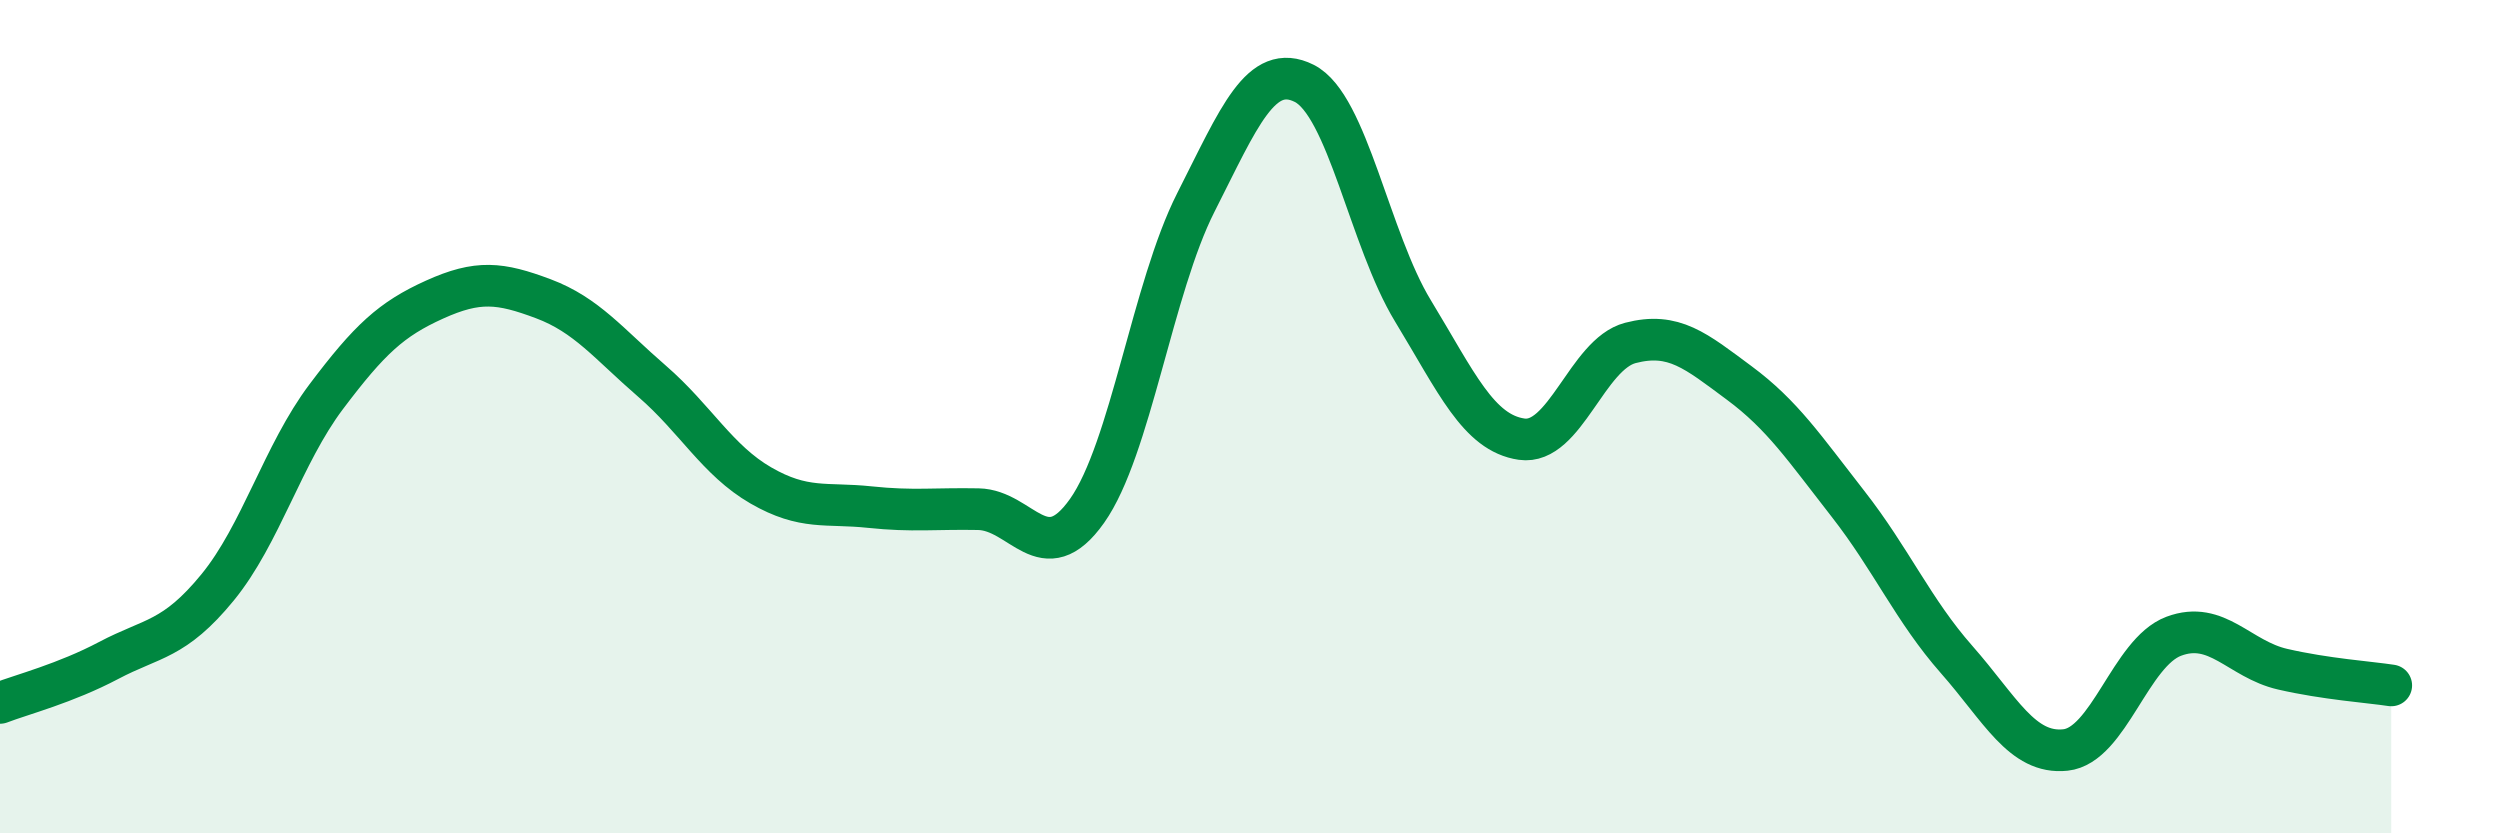
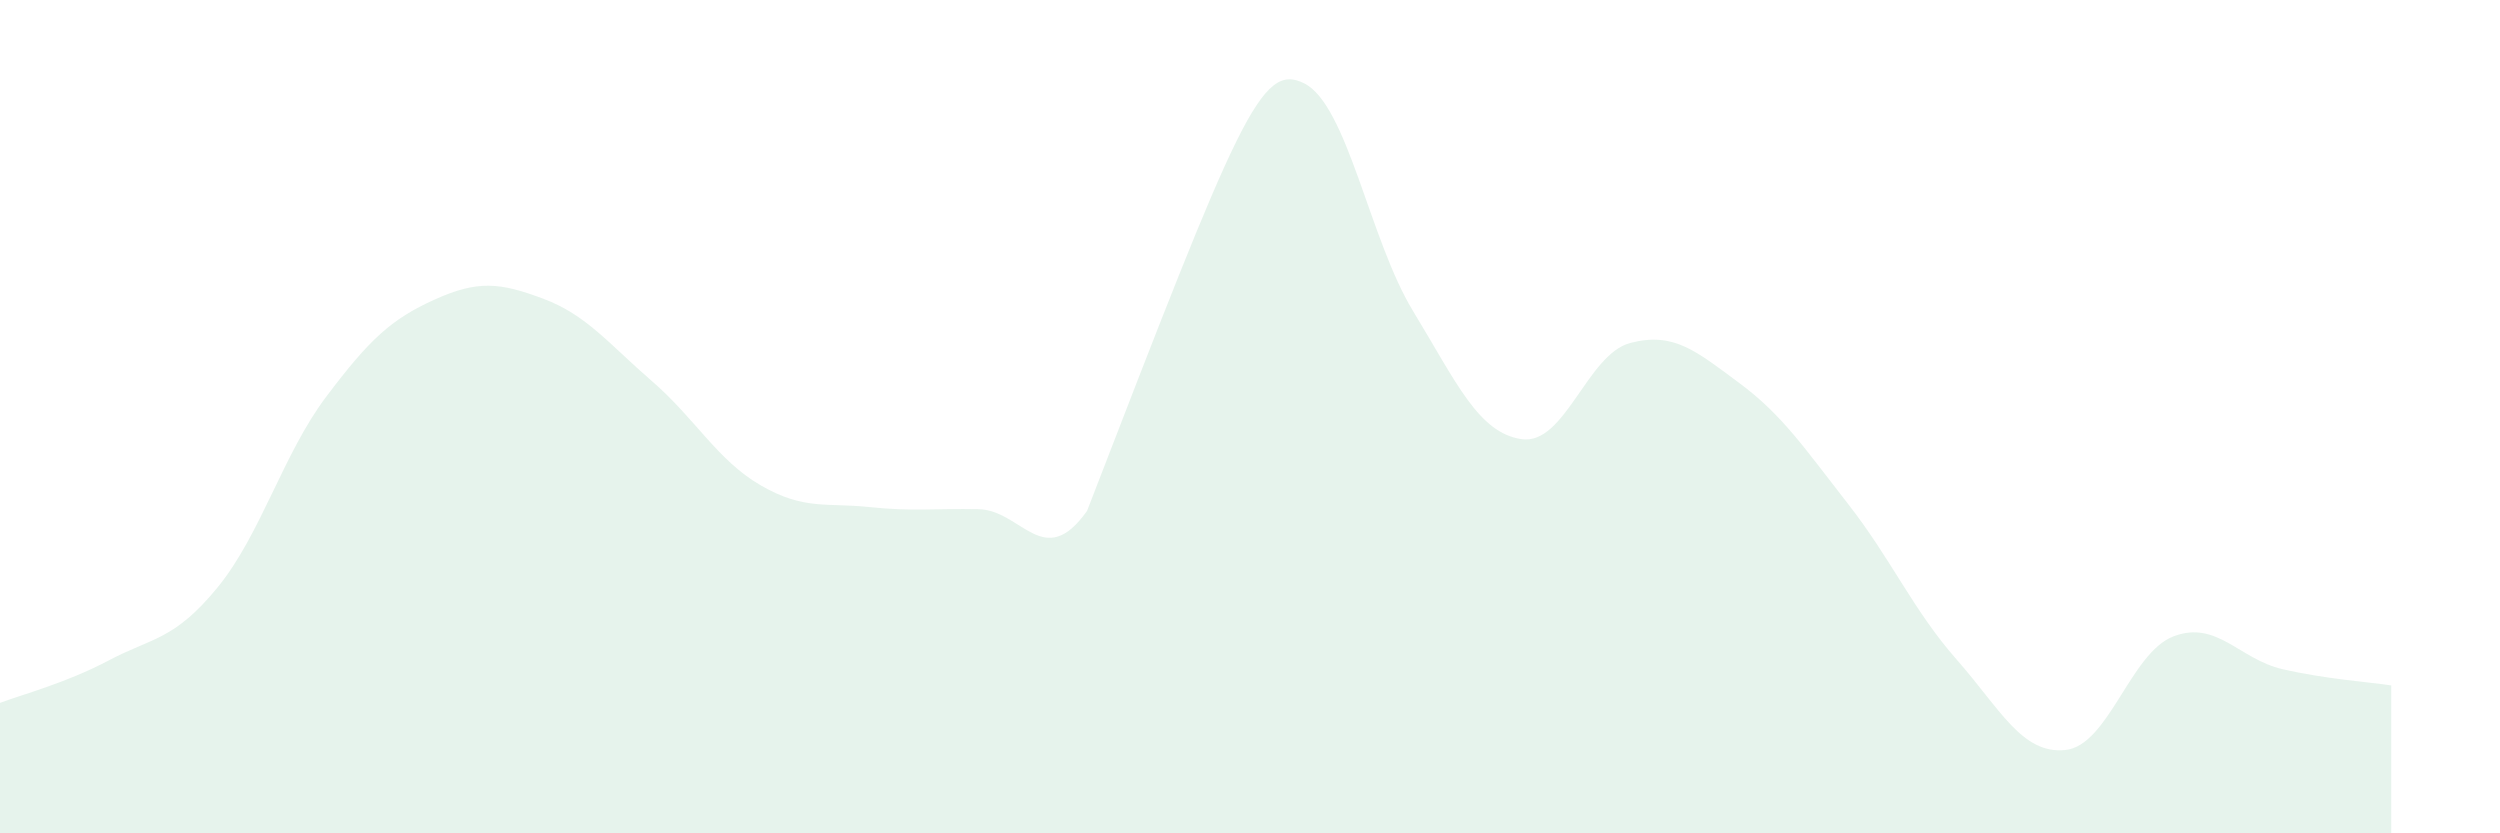
<svg xmlns="http://www.w3.org/2000/svg" width="60" height="20" viewBox="0 0 60 20">
-   <path d="M 0,16.87 C 0.52,16.67 1.57,16.4 2.61,15.85 C 3.65,15.3 4.18,15.37 5.22,14.1 C 6.26,12.83 6.79,10.9 7.83,9.52 C 8.87,8.14 9.39,7.66 10.43,7.19 C 11.47,6.72 12,6.78 13.04,7.17 C 14.08,7.56 14.61,8.25 15.65,9.15 C 16.69,10.05 17.22,11.05 18.26,11.65 C 19.3,12.25 19.83,12.06 20.87,12.17 C 21.91,12.28 22.44,12.2 23.48,12.22 C 24.52,12.24 25.05,13.73 26.09,12.26 C 27.13,10.79 27.66,6.91 28.7,4.86 C 29.74,2.81 30.26,1.48 31.3,2 C 32.34,2.52 32.87,5.75 33.91,7.46 C 34.95,9.17 35.48,10.39 36.52,10.54 C 37.56,10.69 38.09,8.5 39.13,8.23 C 40.17,7.96 40.7,8.42 41.74,9.19 C 42.78,9.96 43.31,10.76 44.35,12.09 C 45.39,13.42 45.92,14.65 46.96,15.83 C 48,17.01 48.53,18.11 49.57,18 C 50.61,17.89 51.13,15.66 52.17,15.27 C 53.21,14.88 53.74,15.82 54.78,16.06 C 55.82,16.3 56.87,16.37 57.39,16.45L57.39 20L0 20Z" fill="#008740" opacity="0.1" stroke-linecap="round" stroke-linejoin="round" />
-   <path d="M 0,16.87 C 0.52,16.67 1.57,16.4 2.61,15.85 C 3.65,15.3 4.18,15.37 5.22,14.1 C 6.26,12.83 6.79,10.9 7.83,9.52 C 8.87,8.14 9.39,7.66 10.43,7.19 C 11.47,6.72 12,6.78 13.04,7.17 C 14.08,7.56 14.61,8.25 15.65,9.15 C 16.69,10.05 17.22,11.05 18.26,11.65 C 19.3,12.25 19.83,12.06 20.87,12.17 C 21.91,12.28 22.44,12.2 23.48,12.22 C 24.52,12.24 25.05,13.73 26.09,12.26 C 27.13,10.79 27.66,6.91 28.7,4.86 C 29.74,2.81 30.26,1.48 31.3,2 C 32.34,2.52 32.87,5.75 33.91,7.46 C 34.95,9.17 35.48,10.39 36.52,10.54 C 37.56,10.69 38.09,8.5 39.13,8.23 C 40.17,7.96 40.7,8.42 41.74,9.19 C 42.78,9.96 43.31,10.76 44.35,12.09 C 45.39,13.42 45.92,14.65 46.96,15.83 C 48,17.01 48.53,18.11 49.57,18 C 50.61,17.89 51.13,15.66 52.17,15.27 C 53.21,14.88 53.74,15.82 54.78,16.06 C 55.82,16.3 56.87,16.37 57.39,16.45" stroke="#008740" stroke-width="1" fill="none" stroke-linecap="round" stroke-linejoin="round" />
+   <path d="M 0,16.87 C 0.52,16.67 1.57,16.4 2.61,15.85 C 3.65,15.3 4.18,15.37 5.22,14.1 C 6.26,12.83 6.79,10.9 7.83,9.52 C 8.87,8.14 9.39,7.66 10.43,7.19 C 11.47,6.72 12,6.78 13.04,7.17 C 14.08,7.56 14.61,8.25 15.65,9.15 C 16.69,10.05 17.22,11.05 18.26,11.65 C 19.3,12.25 19.83,12.06 20.87,12.17 C 21.91,12.28 22.44,12.2 23.48,12.22 C 24.52,12.24 25.05,13.73 26.09,12.26 C 29.74,2.81 30.26,1.48 31.3,2 C 32.34,2.52 32.87,5.75 33.91,7.46 C 34.95,9.17 35.48,10.39 36.52,10.54 C 37.56,10.69 38.09,8.5 39.13,8.23 C 40.17,7.96 40.7,8.42 41.74,9.19 C 42.78,9.96 43.31,10.76 44.35,12.09 C 45.39,13.42 45.92,14.65 46.96,15.83 C 48,17.01 48.53,18.11 49.57,18 C 50.61,17.89 51.13,15.66 52.17,15.27 C 53.21,14.88 53.74,15.82 54.78,16.06 C 55.82,16.3 56.87,16.37 57.39,16.45L57.39 20L0 20Z" fill="#008740" opacity="0.1" stroke-linecap="round" stroke-linejoin="round" />
</svg>